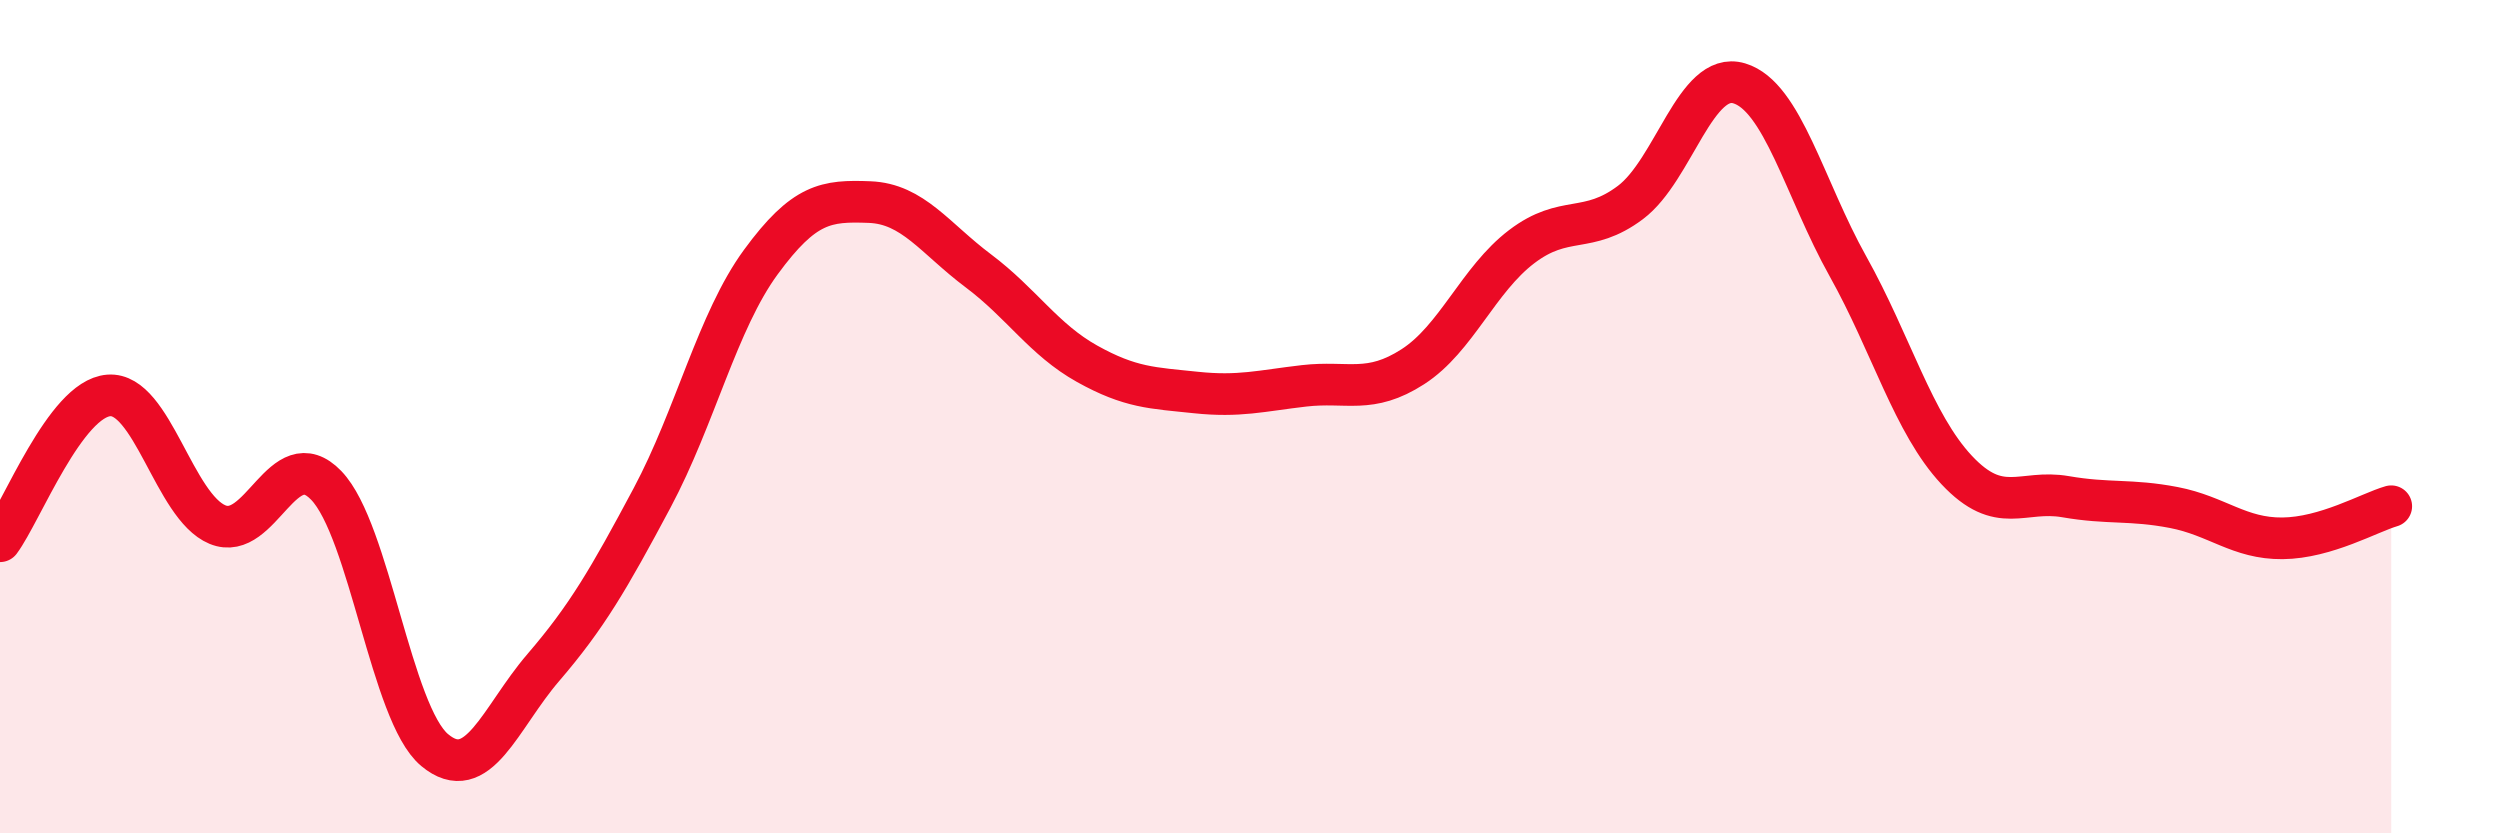
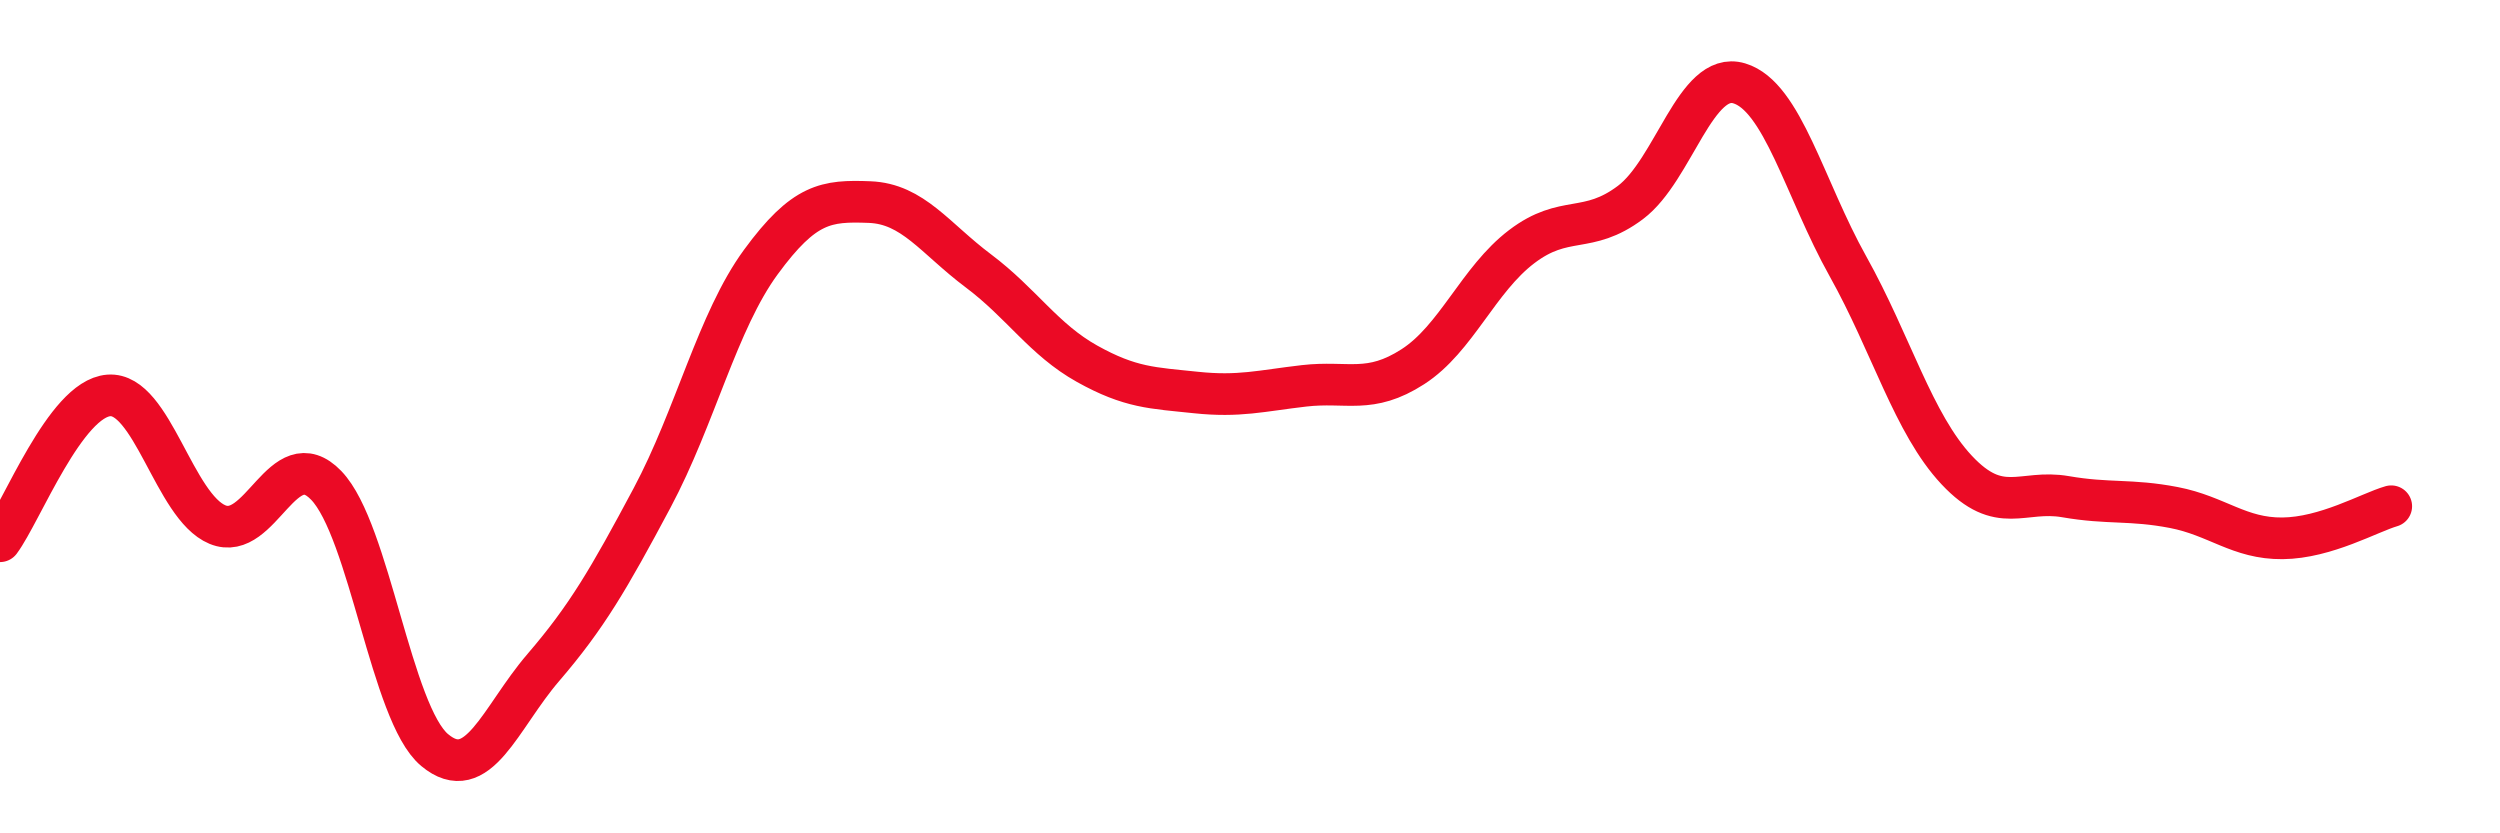
<svg xmlns="http://www.w3.org/2000/svg" width="60" height="20" viewBox="0 0 60 20">
-   <path d="M 0,12.99 C 0.52,12.29 1.57,9.57 2.61,9.49 C 3.65,9.41 4.18,12.16 5.22,12.59 C 6.26,13.02 6.79,10.57 7.83,11.65 C 8.87,12.73 9.39,17.13 10.43,18 C 11.47,18.87 12,17.23 13.04,16.02 C 14.08,14.81 14.61,13.9 15.65,11.95 C 16.69,10 17.22,7.71 18.26,6.29 C 19.3,4.87 19.83,4.81 20.87,4.85 C 21.91,4.89 22.44,5.72 23.48,6.5 C 24.52,7.28 25.05,8.15 26.09,8.73 C 27.13,9.31 27.66,9.31 28.7,9.42 C 29.74,9.53 30.26,9.38 31.3,9.26 C 32.34,9.14 32.87,9.47 33.91,8.8 C 34.95,8.13 35.48,6.71 36.52,5.92 C 37.56,5.13 38.09,5.64 39.13,4.86 C 40.17,4.08 40.7,1.69 41.74,2 C 42.78,2.31 43.31,4.53 44.35,6.39 C 45.39,8.25 45.92,10.17 46.96,11.28 C 48,12.39 48.53,11.74 49.57,11.92 C 50.61,12.1 51.13,11.98 52.17,12.18 C 53.21,12.38 53.74,12.93 54.78,12.92 C 55.82,12.91 56.87,12.3 57.39,12.15L57.39 20L0 20Z" fill="#EB0A25" opacity="0.1" stroke-linecap="round" stroke-linejoin="round" />
  <path d="M 0,12.99 C 0.52,12.29 1.57,9.57 2.61,9.49 C 3.65,9.41 4.18,12.16 5.22,12.59 C 6.26,13.02 6.79,10.57 7.83,11.65 C 8.87,12.73 9.39,17.13 10.43,18 C 11.47,18.87 12,17.23 13.04,16.02 C 14.08,14.81 14.61,13.9 15.65,11.95 C 16.69,10 17.22,7.71 18.26,6.29 C 19.3,4.87 19.83,4.81 20.87,4.85 C 21.91,4.89 22.44,5.72 23.48,6.5 C 24.52,7.28 25.05,8.15 26.09,8.73 C 27.13,9.31 27.66,9.31 28.7,9.42 C 29.74,9.53 30.26,9.38 31.3,9.26 C 32.34,9.14 32.87,9.47 33.91,8.8 C 34.95,8.13 35.48,6.71 36.52,5.92 C 37.56,5.13 38.09,5.64 39.13,4.86 C 40.17,4.08 40.7,1.69 41.74,2 C 42.78,2.31 43.31,4.53 44.35,6.39 C 45.39,8.25 45.92,10.17 46.96,11.28 C 48,12.39 48.53,11.74 49.57,11.92 C 50.61,12.1 51.13,11.98 52.17,12.18 C 53.21,12.38 53.74,12.93 54.78,12.92 C 55.82,12.91 56.87,12.3 57.39,12.15" stroke="#EB0A25" stroke-width="1" fill="none" stroke-linecap="round" stroke-linejoin="round" />
</svg>